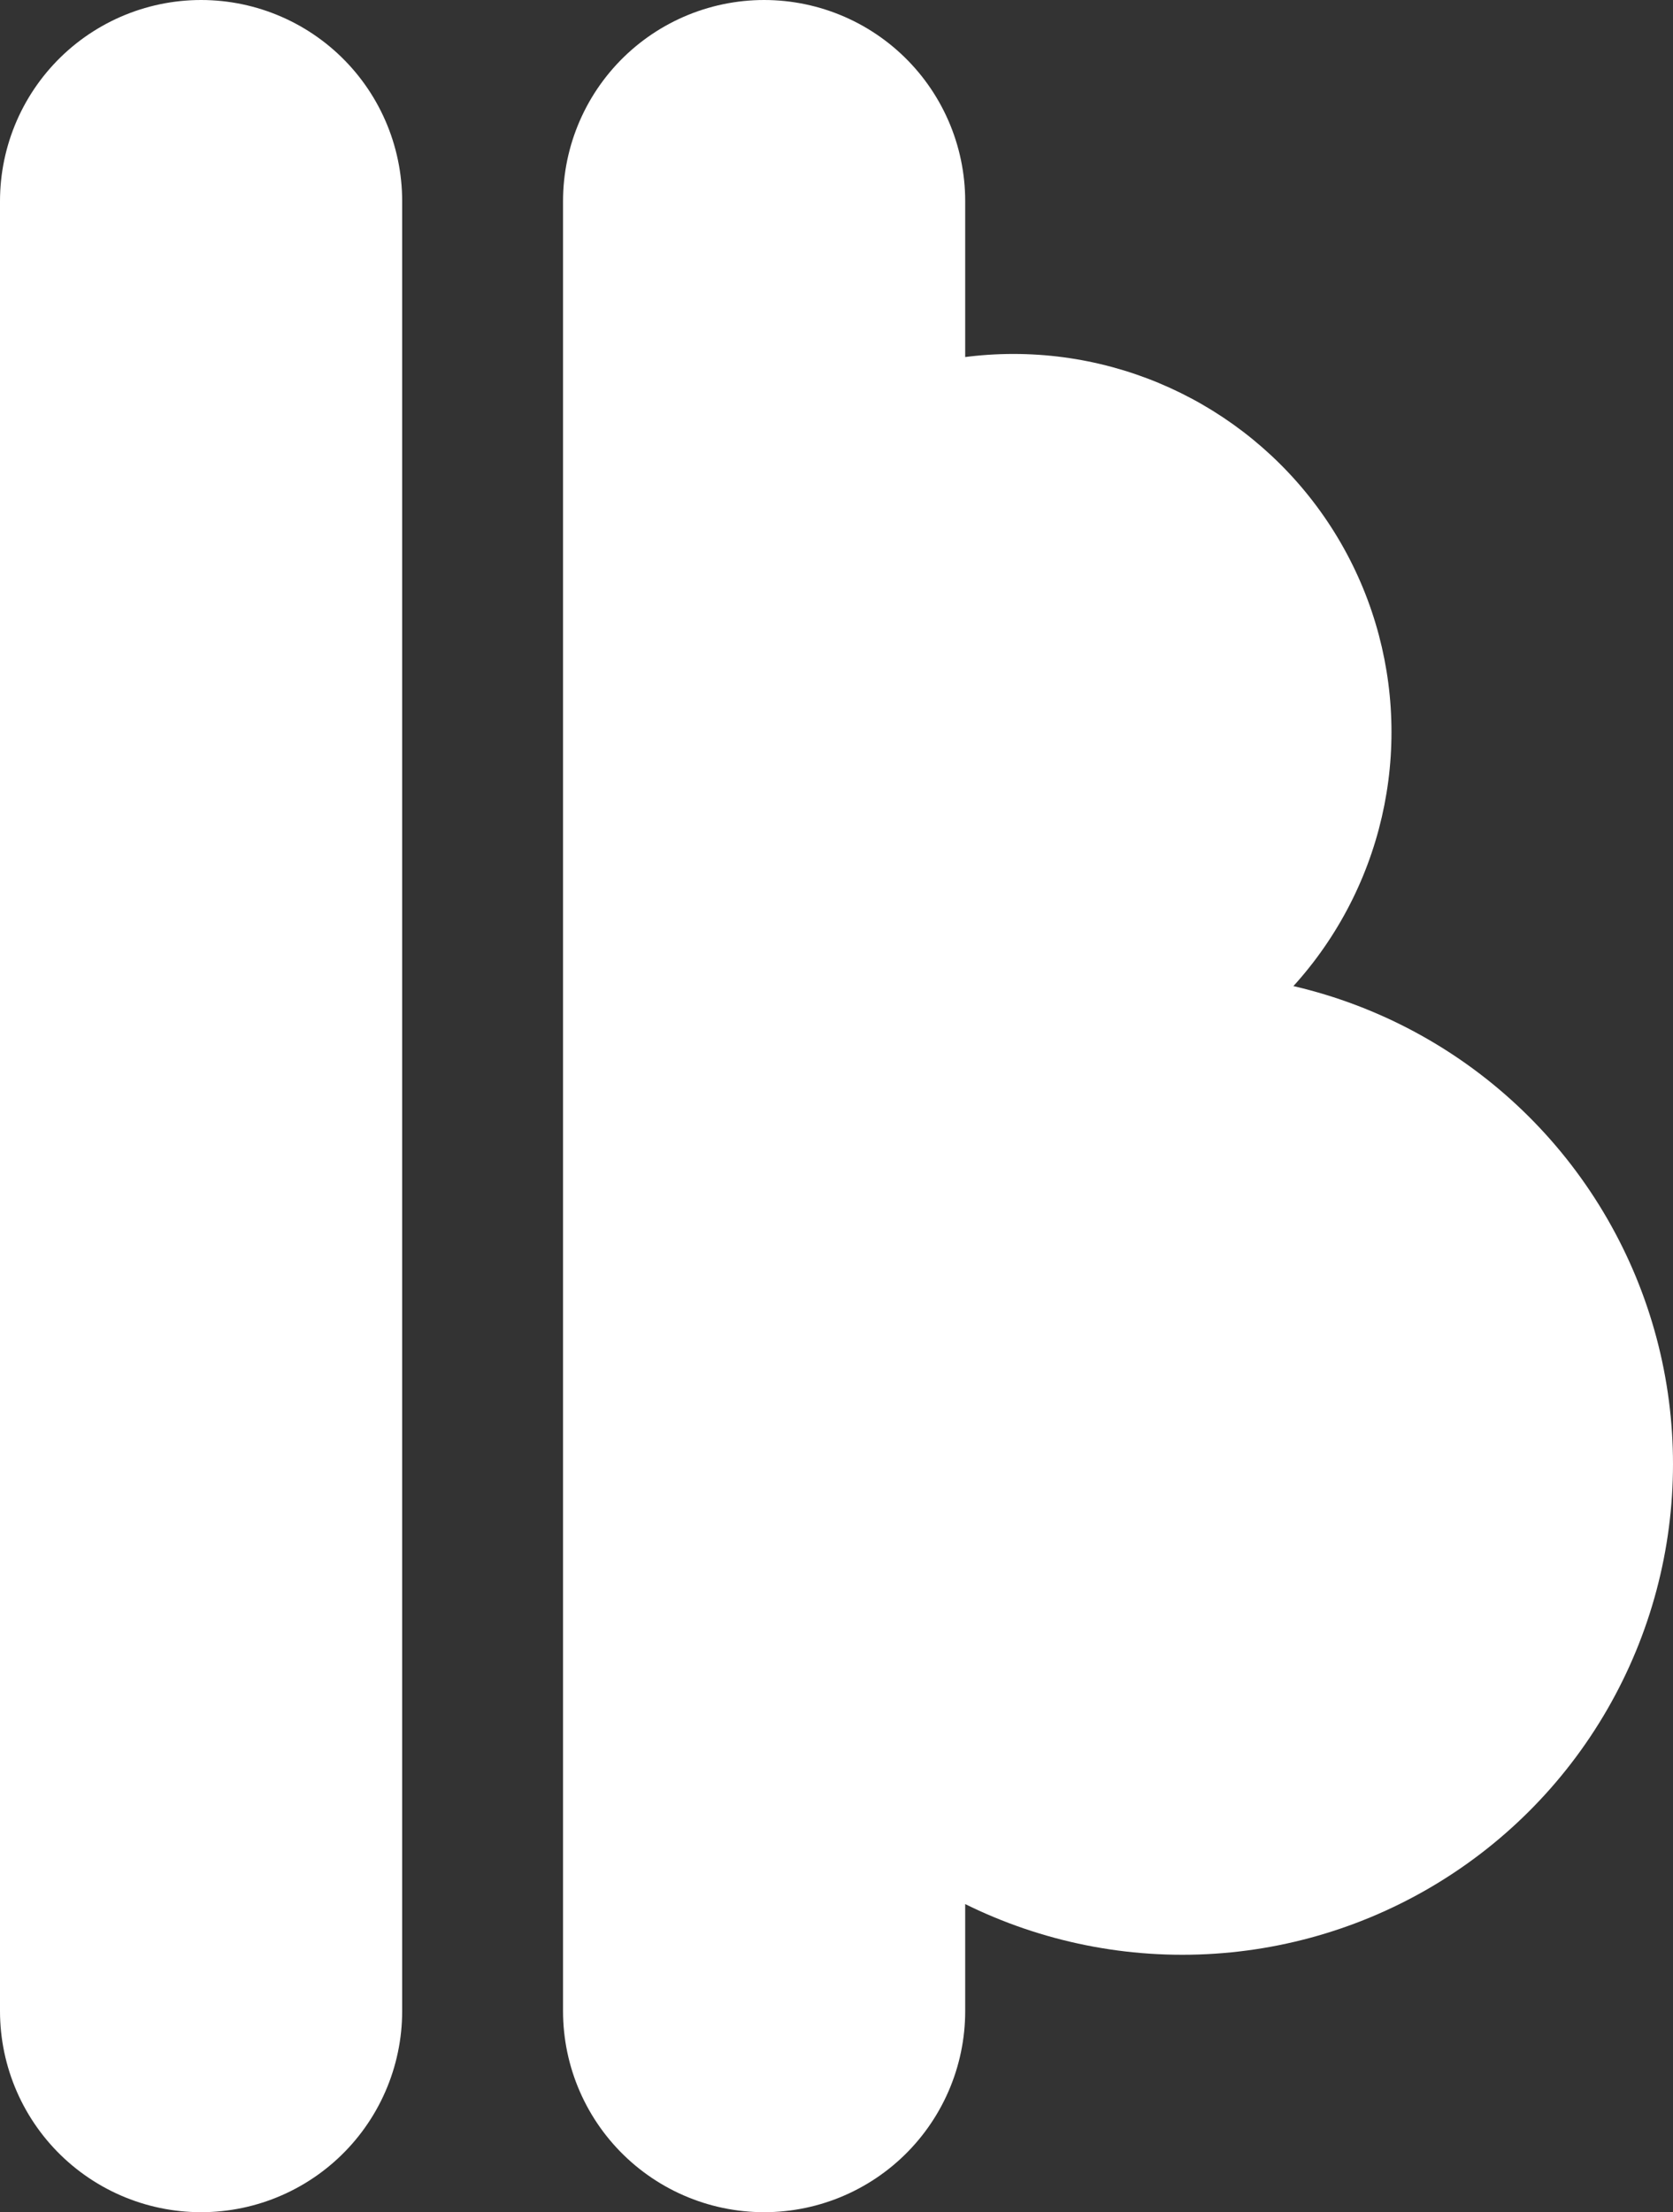
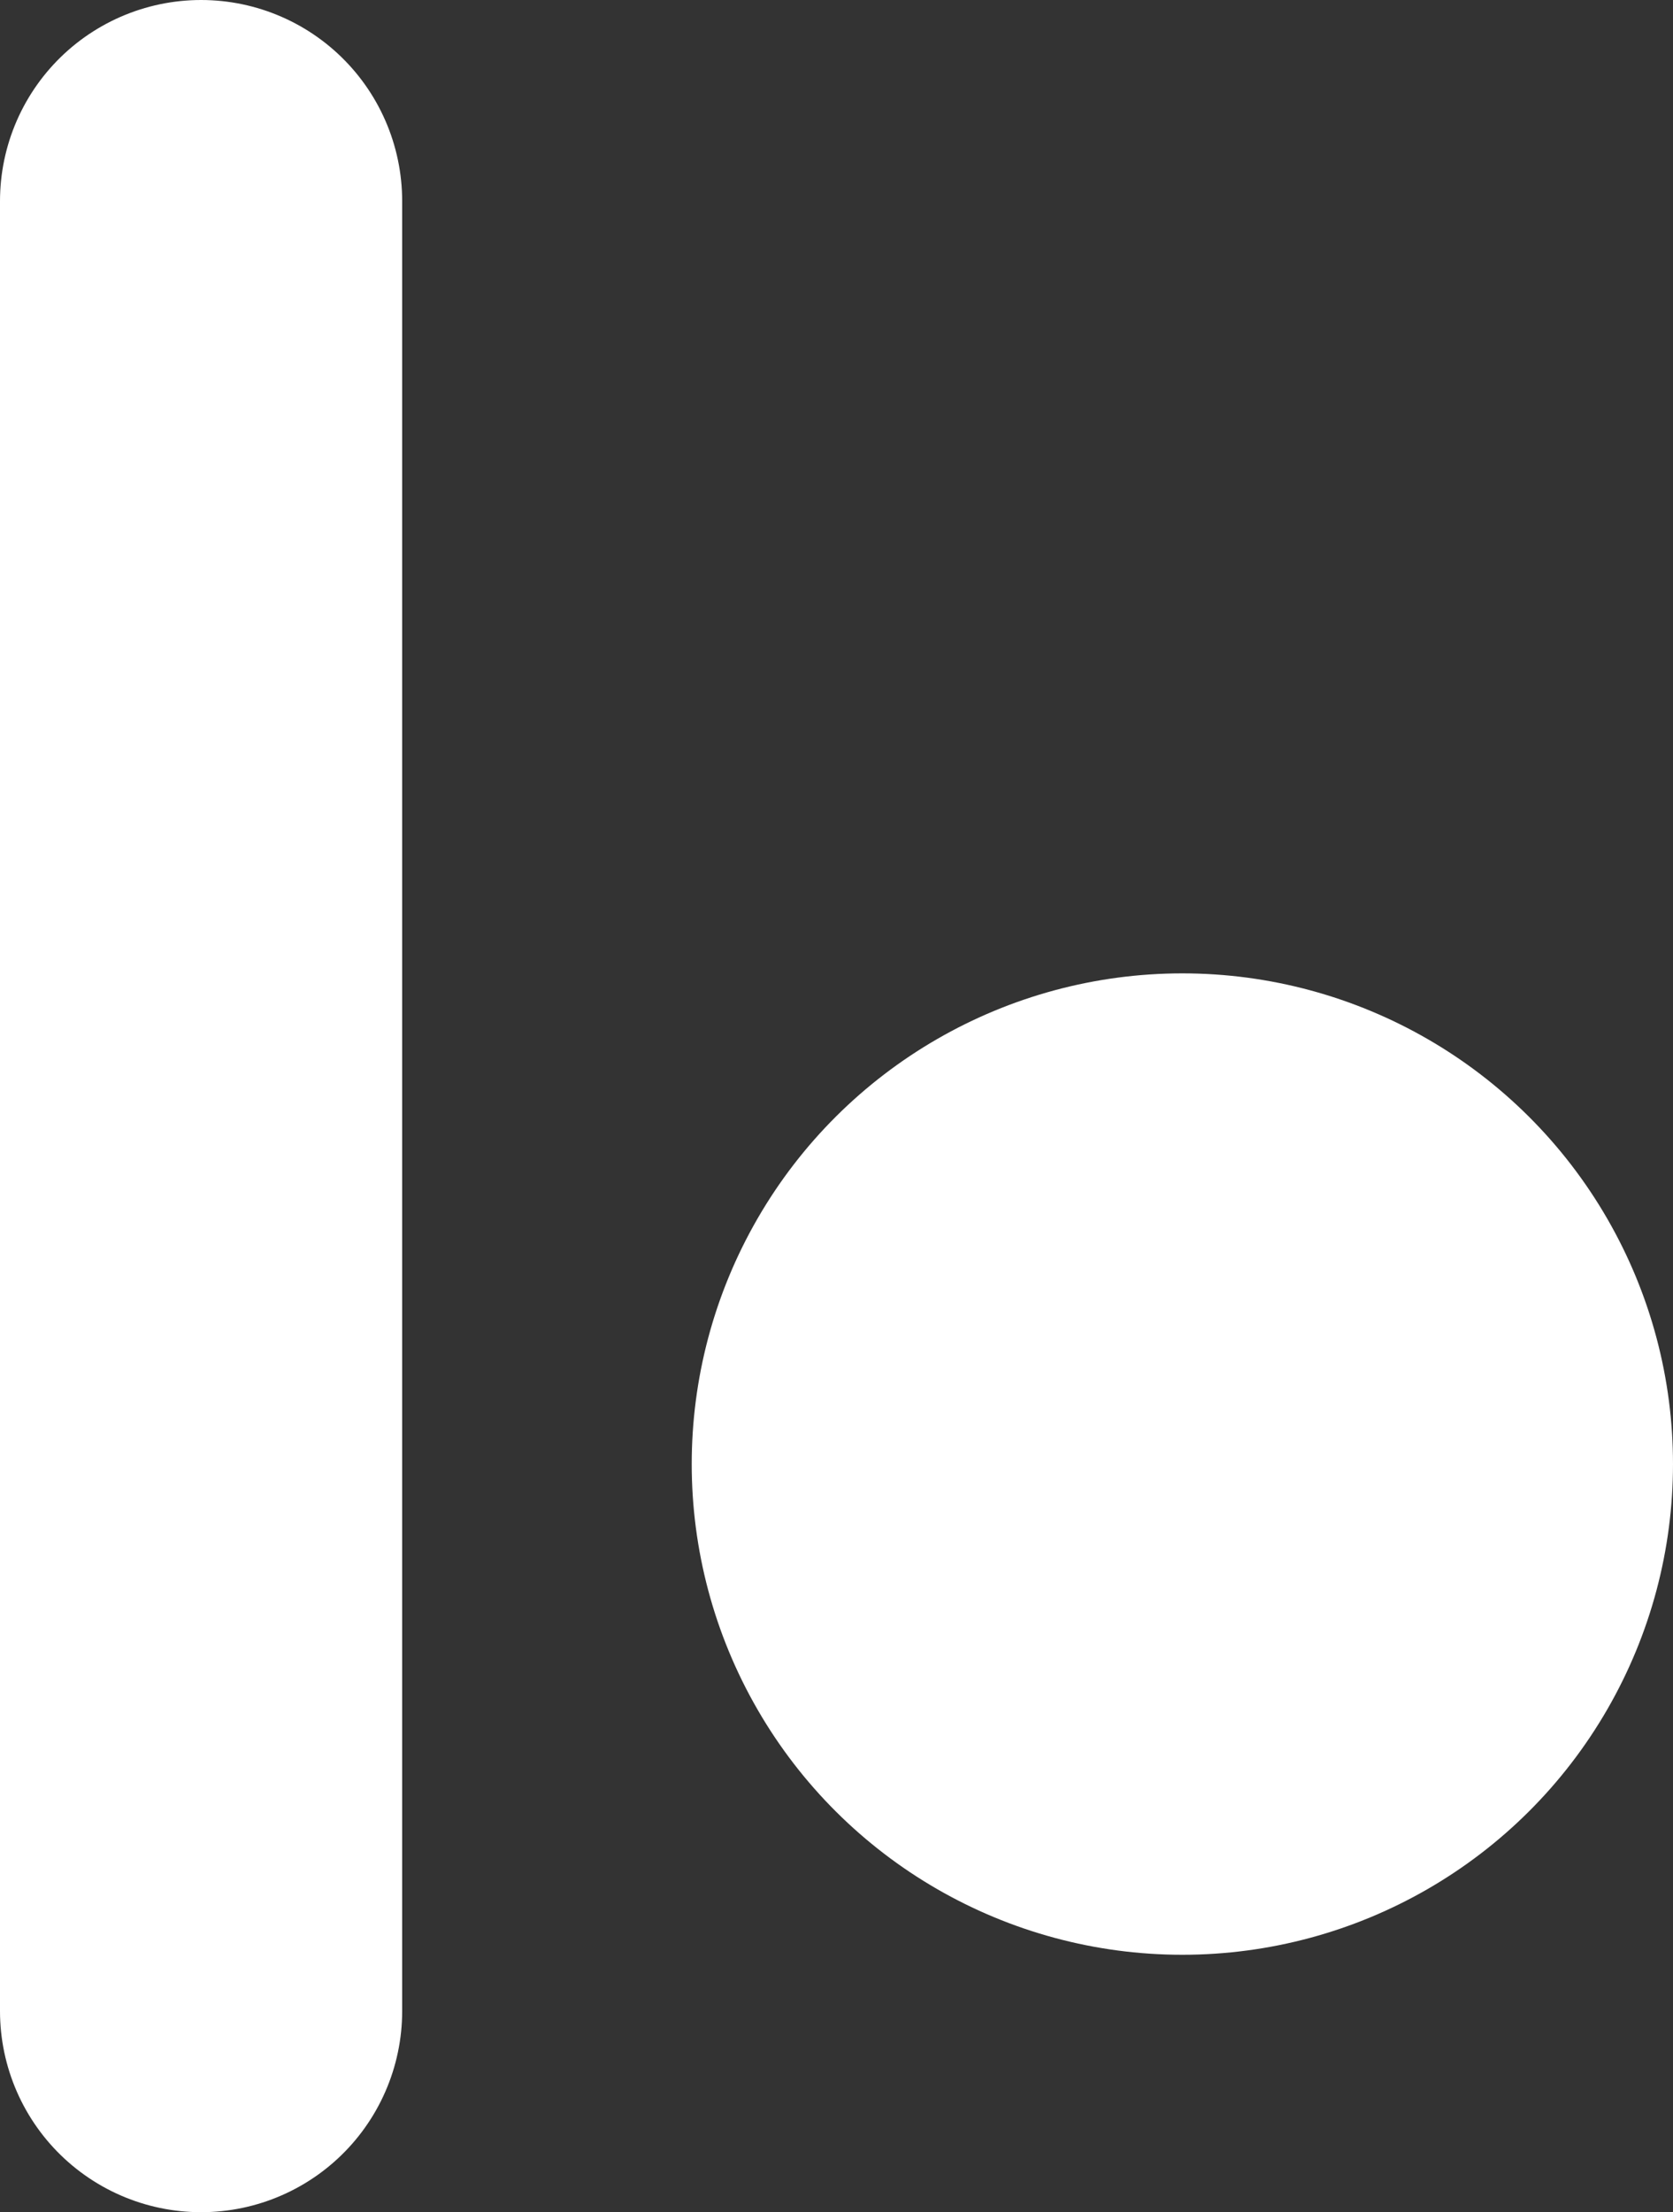
<svg xmlns="http://www.w3.org/2000/svg" width="208" height="275" fill="none">
  <rect width="100%" height="100%" fill="#333333" stroke="none" />
-   <path stroke="#fff" stroke-linecap="round" stroke-width="50" d="M25 25v225M95 25v225" />
-   <circle cx="126" cy="91" r="47" fill="#fff" transform="rotate(90 126 91)" />
+   <path stroke="#fff" stroke-linecap="round" stroke-width="50" d="M25 25v225M95 25" />
  <circle cx="147" cy="182" r="61" fill="#fff" transform="rotate(90 147 182)" />
</svg>